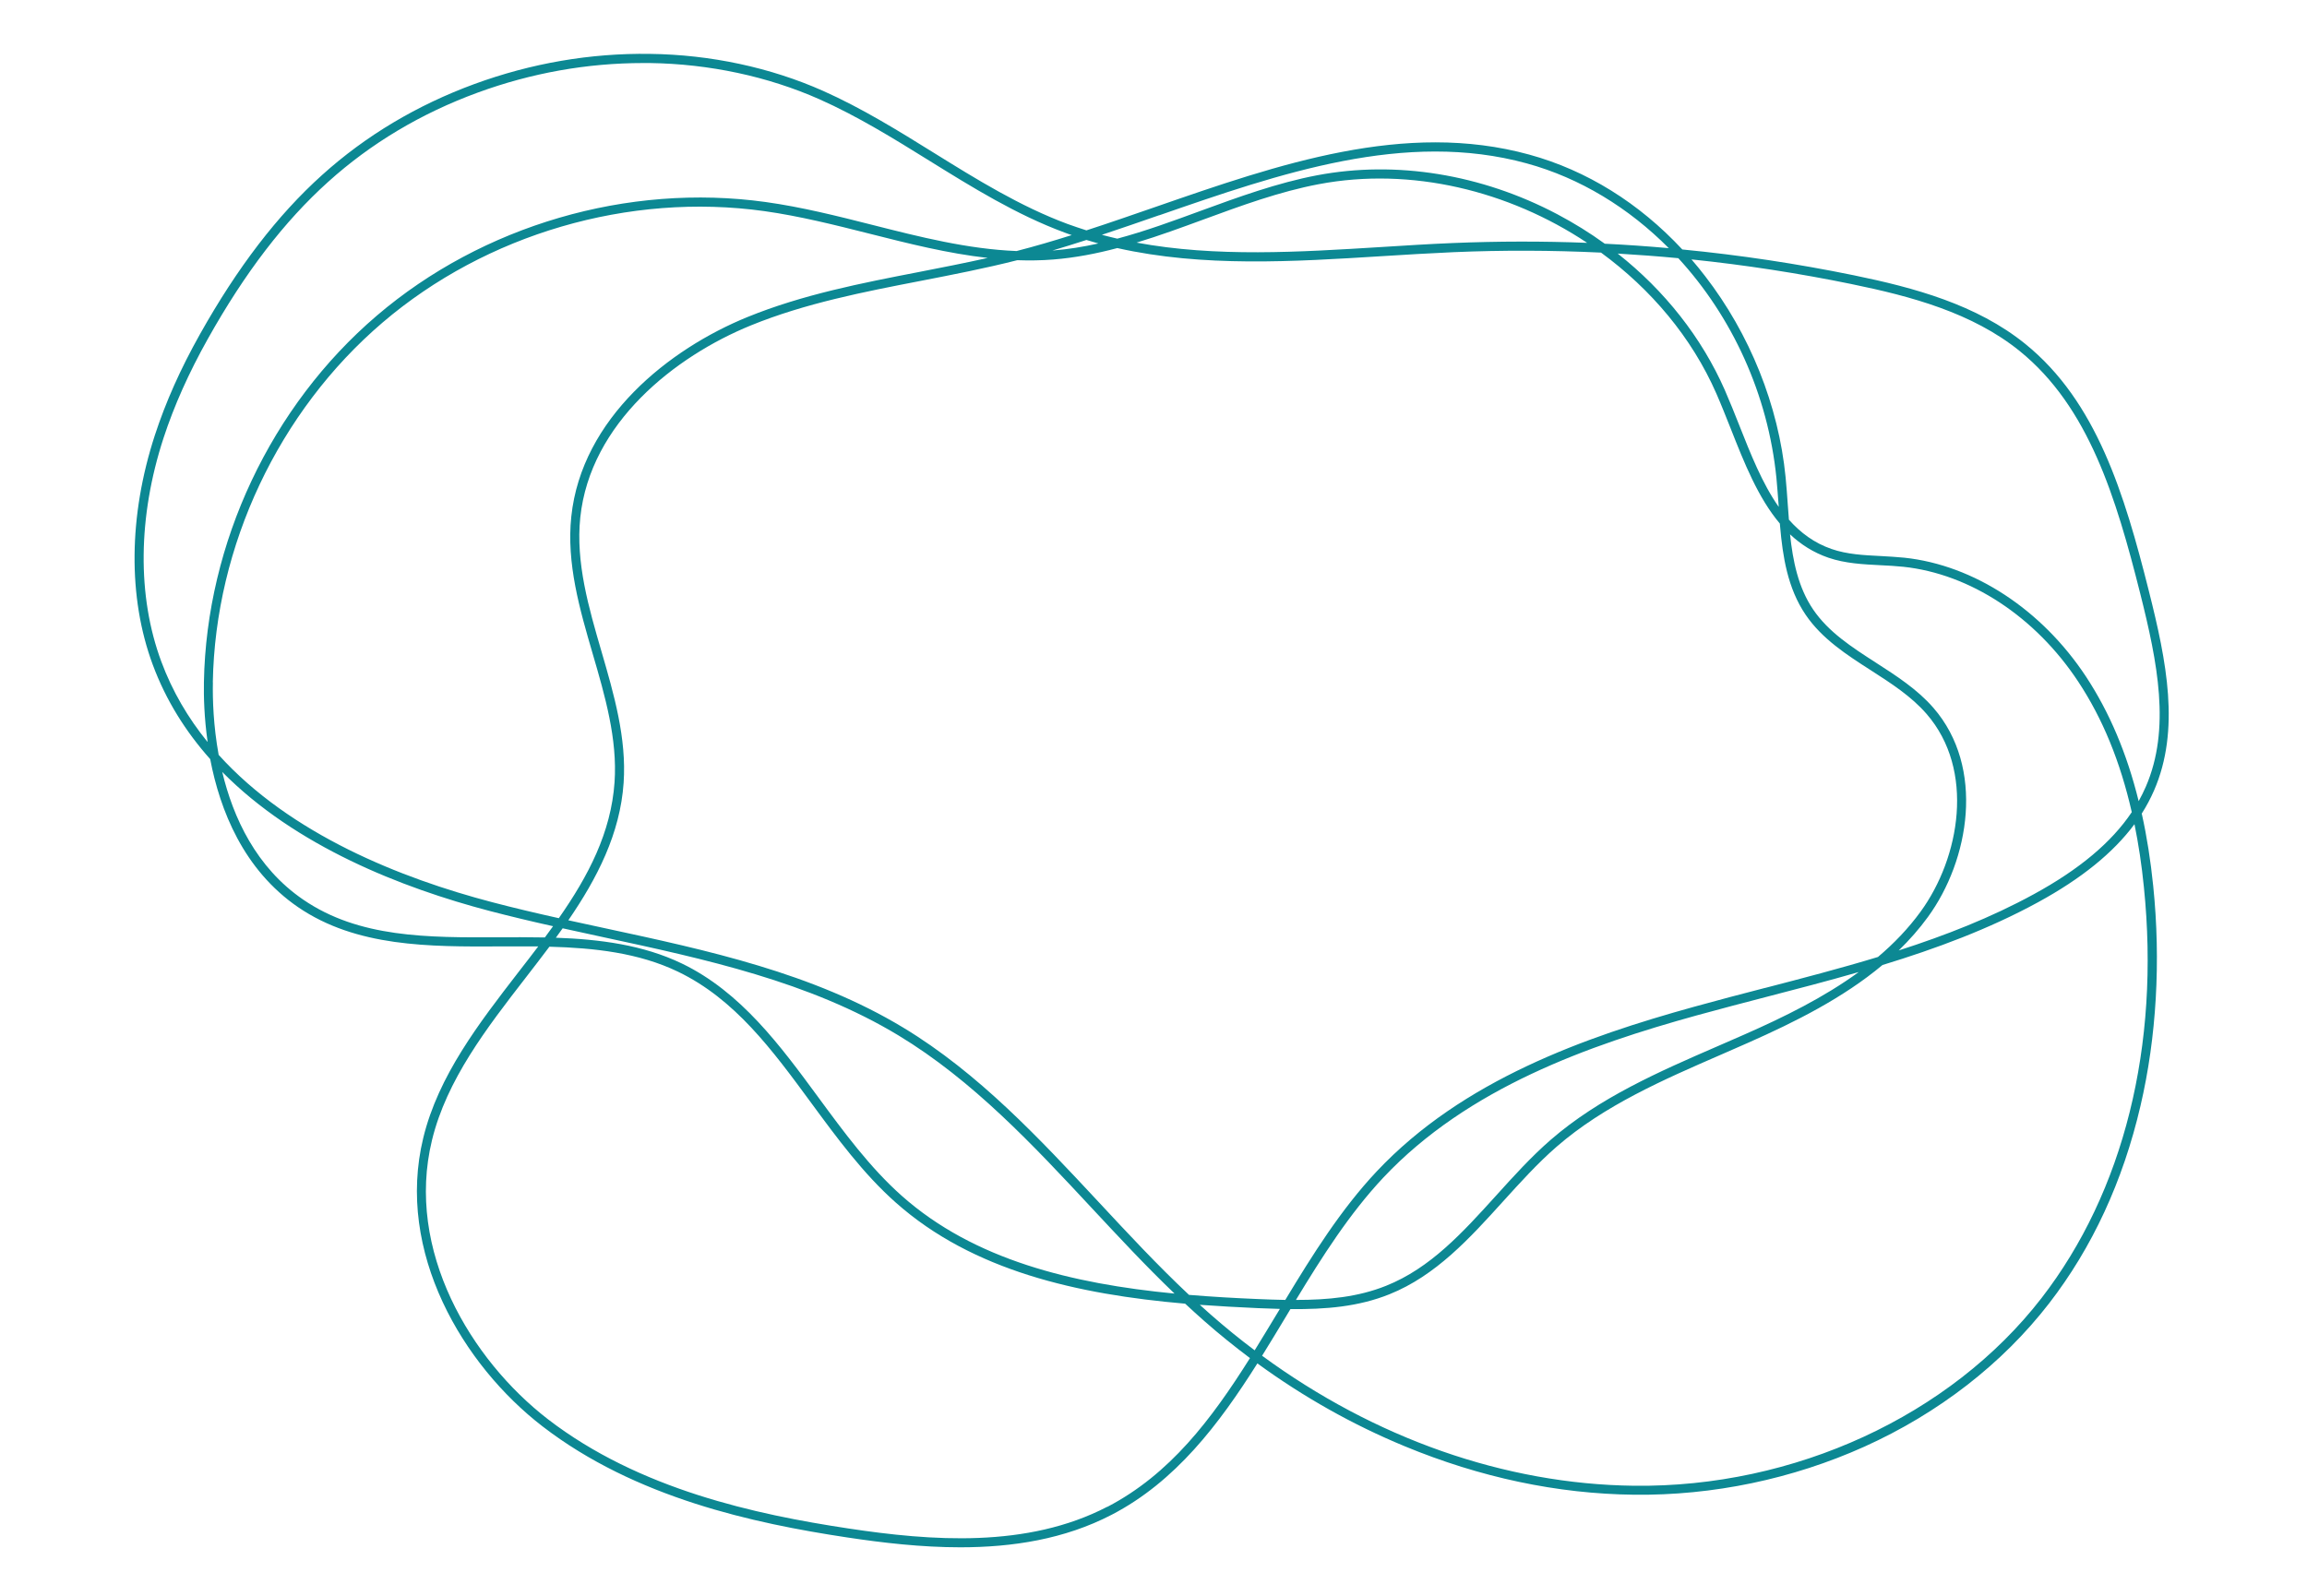
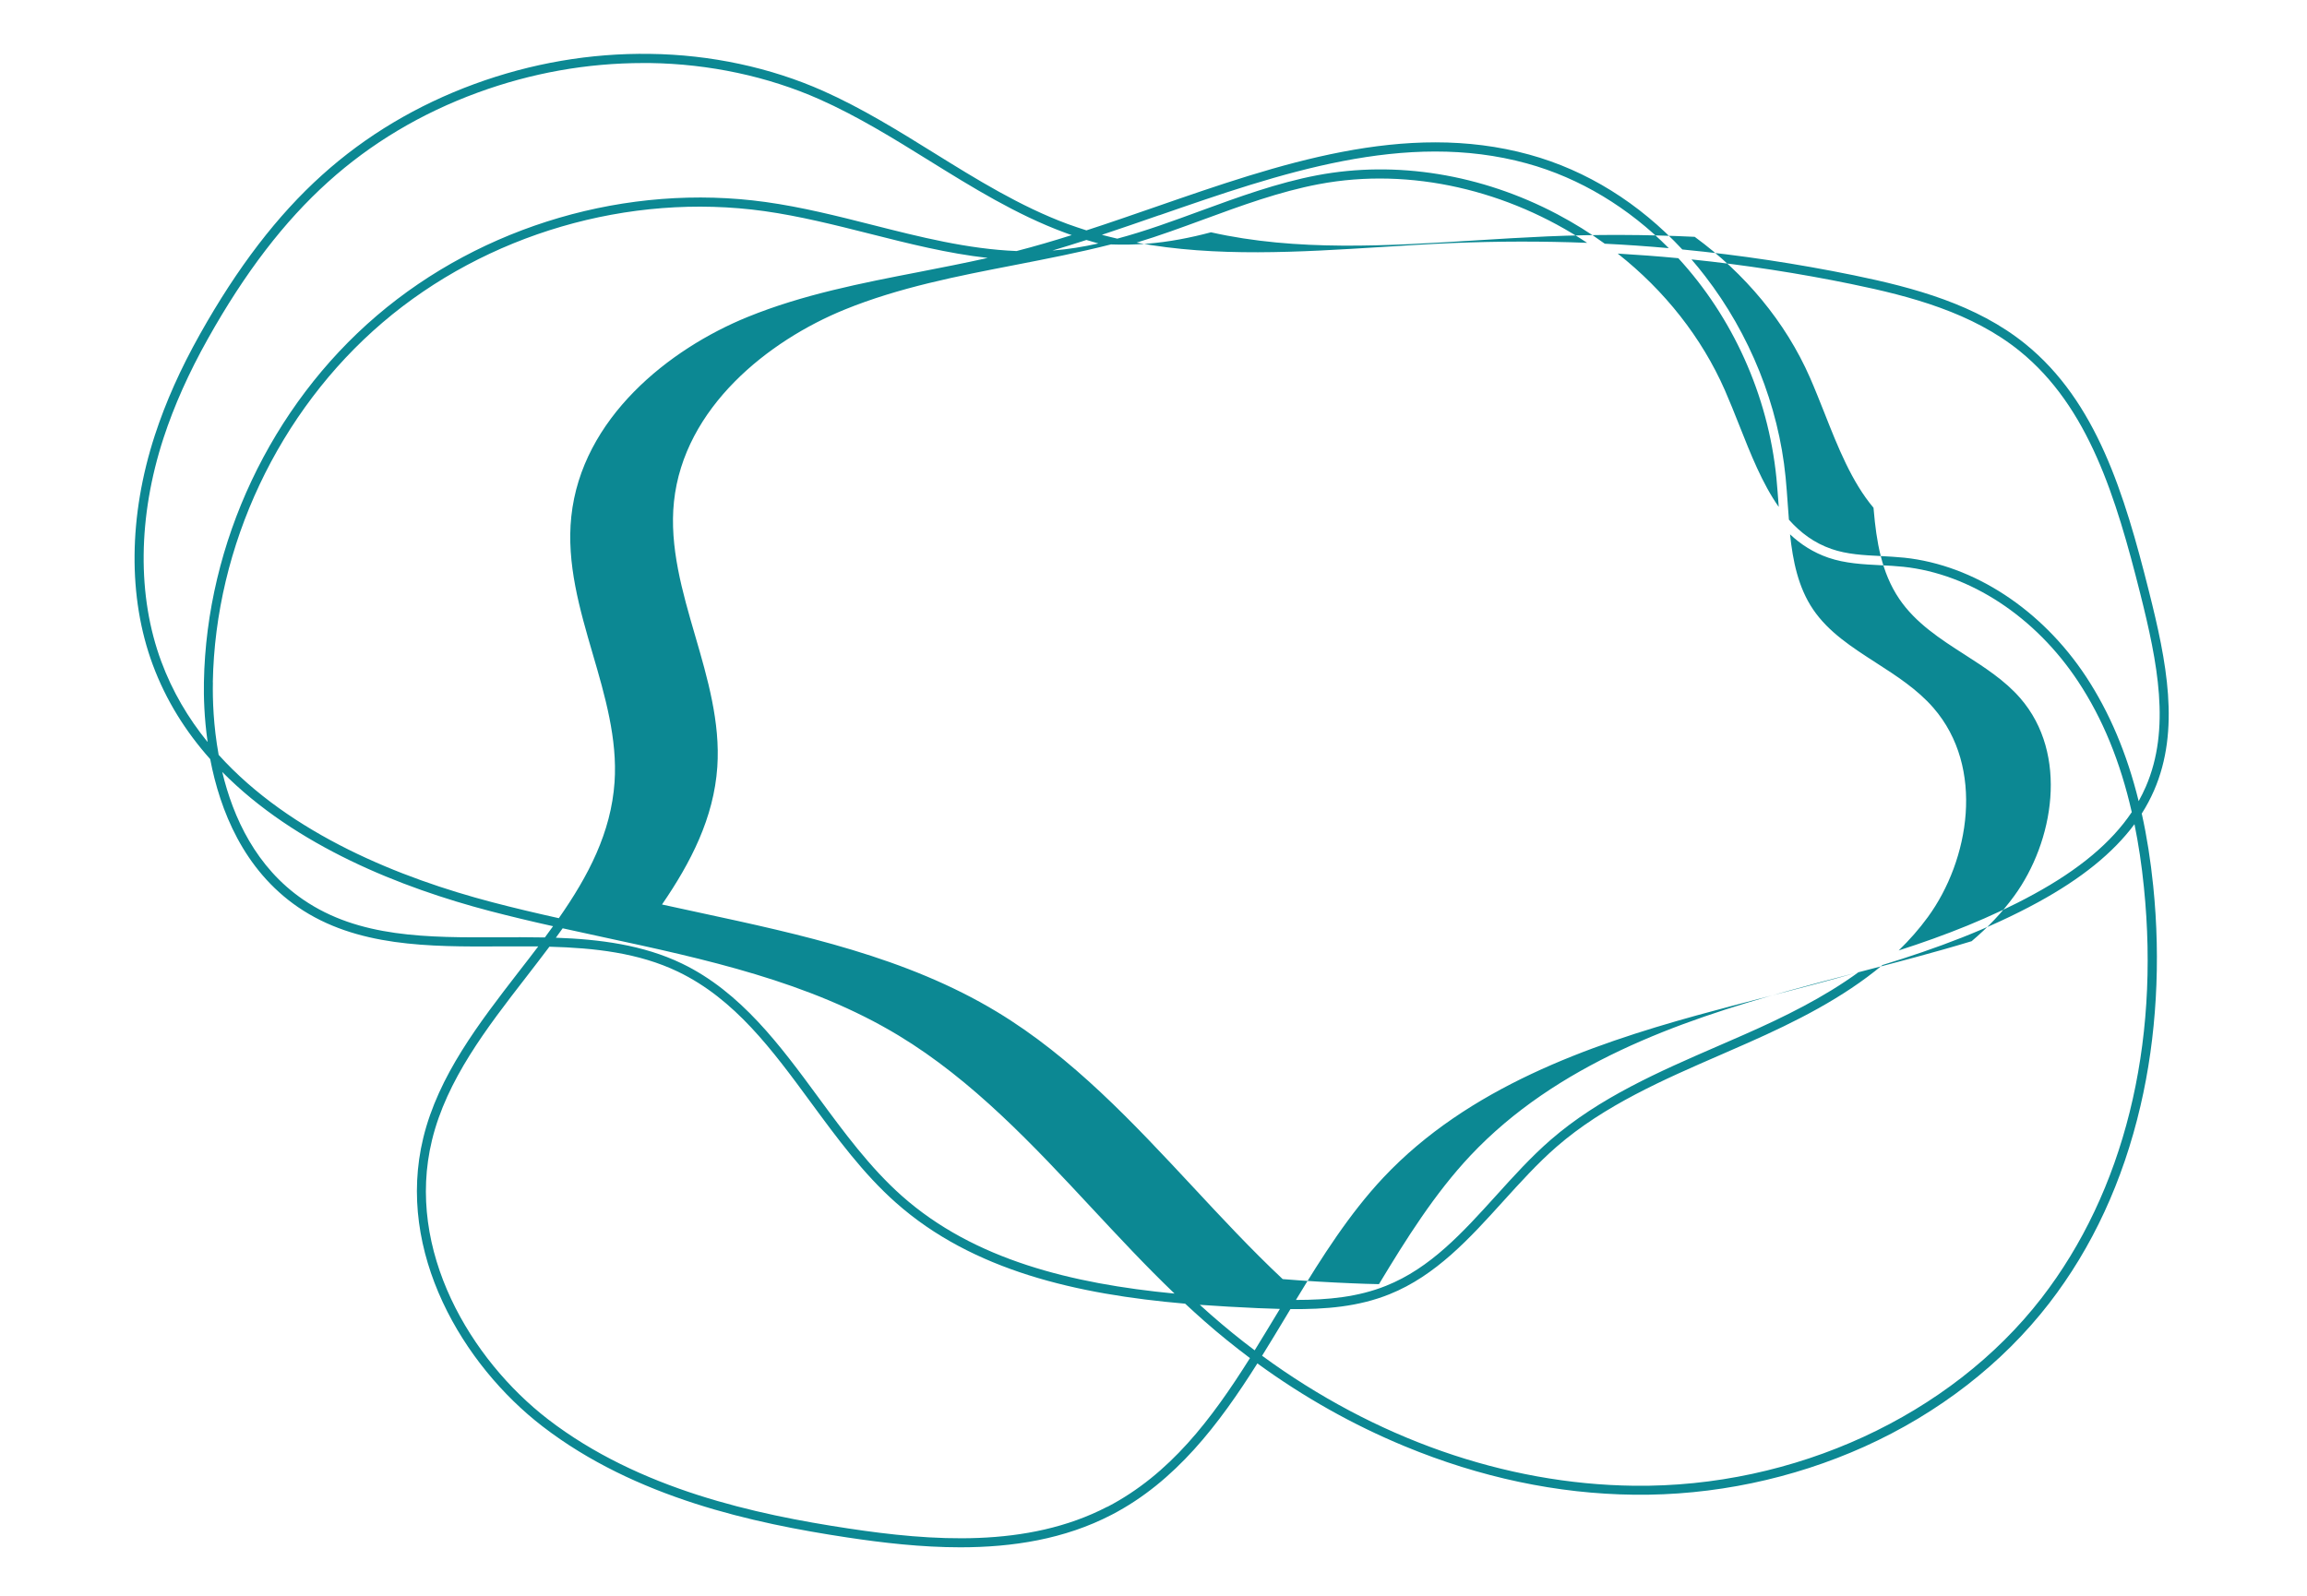
<svg xmlns="http://www.w3.org/2000/svg" id="Capa_1" data-name="Capa 1" viewBox="0 0 264.5 183">
  <defs>
    <style>      .cls-1 {        fill: #0c8893;      }    </style>
  </defs>
-   <path class="cls-1" d="M234.06,148.87c-10.45,13.5-28.35,21.75-46.73,21.52-14.8-.18-29.7-5.43-42.63-14.91.91-1.46,1.8-2.94,2.68-4.4.19-.32.38-.63.57-.95,4.04.04,7.79-.27,11.35-1.7,5.32-2.13,9.24-6.46,13.02-10.64,1.96-2.16,3.98-4.4,6.17-6.3,5.44-4.72,12.25-7.68,18.83-10.54,1.03-.45,2.07-.9,3.1-1.36,5.42-2.4,10.89-5.14,15.41-8.92,6.15-1.88,12.2-4.12,17.84-7.2,4.96-2.71,8.61-5.66,11.05-8.95.46,2.27.83,4.68,1.08,7.22,1.86,18.2-2.31,34.94-11.74,47.13ZM143.85,154.86c-1.72-1.29-3.4-2.66-5.04-4.1-.42-.37-.84-.74-1.25-1.12,2.21.16,4.42.28,6.63.38.86.04,1.71.07,2.55.09-.09.14-.17.29-.26.43-.88,1.45-1.75,2.9-2.63,4.32ZM126.95,172.8c-9.18,4.77-20.18,3.93-29.74,2.48-10.52-1.59-23.93-4.46-34.39-12.52-8.83-6.82-16.37-19.35-13.29-32.01,1.68-6.91,6.28-12.86,10.73-18.61.91-1.18,1.83-2.37,2.73-3.57,5.15.14,10.24.7,14.75,2.87,6.51,3.14,10.77,8.92,15.27,15.05,2.94,4,5.98,8.14,9.71,11.44,8.8,7.81,20.79,10.51,33.16,11.58.74.69,1.49,1.37,2.25,2.04,1.68,1.48,3.41,2.87,5.18,4.2-4.43,7.04-9.17,13.32-16.35,17.06ZM59.46,107.49c-.73,0-1.45,0-2.18,0-8.28.04-16.11.07-22.52-4.32-5.39-3.69-8.03-9.4-9.28-14.64,8.4,8.51,20.57,13.3,30.69,15.95,2.38.62,4.81,1.2,7.24,1.74-.31.43-.62.86-.94,1.29-1-.02-2.01-.03-3.01-.03ZM24.4,78.24c.28-15.65,7.55-31.07,19.45-41.24,11.9-10.17,28.27-14.95,43.77-12.79,4.06.57,8.15,1.6,12.11,2.6,4.42,1.12,8.94,2.26,13.51,2.77-2.62.59-5.27,1.1-7.86,1.61-6.56,1.27-13.35,2.59-19.66,5.16-9,3.66-19.03,11.6-20.22,22.89-.57,5.37.97,10.65,2.46,15.76,1.4,4.79,2.84,9.75,2.5,14.7-.4,5.79-3.01,10.76-6.39,15.6-2.56-.57-5.12-1.17-7.63-1.83-10.46-2.74-23.13-7.77-31.37-16.9-.61-3.36-.7-6.37-.66-8.33ZM23.77,85.06c-2.2-2.72-4.01-5.77-5.28-9.2-2.78-7.49-2.69-16.59.26-25.63,1.22-3.72,2.88-7.44,5.08-11.37,4.25-7.59,8.76-13.47,13.79-18,4.91-4.43,10.68-7.87,17.15-10.24,6.15-2.25,12.53-3.39,18.99-3.39.26,0,.51,0,.77,0,6.79.1,13.5,1.53,19.41,4.15,4.39,1.95,8.57,4.54,12.61,7.05,4.9,3.04,9.97,6.19,15.48,8.23.28.1.56.21.85.3-2.12.67-4.23,1.29-6.33,1.83-5.58-.22-11.14-1.63-16.54-3-3.98-1.01-8.11-2.05-12.22-2.62-15.8-2.2-32.47,2.67-44.59,13.03-12.13,10.36-19.53,26.07-19.82,42.02-.03,1.67.03,4.08.42,6.83ZM124.56,27.52c.46.14.91.27,1.37.4-1.73.39-3.47.67-5.24.81,0,0-.02,0-.02,0,1.3-.39,2.6-.79,3.89-1.21ZM132.91,24.69c13.86-4.81,28.2-9.78,42.14-5.95,6.13,1.68,11.7,5.11,16.28,9.72-2.44-.22-4.89-.39-7.34-.51-1.72-1.25-3.55-2.38-5.46-3.39-8.7-4.59-18.47-6.17-27.51-4.46-4.58.87-9.04,2.5-13.36,4.08-3.13,1.15-6.31,2.32-9.56,3.19-.59-.14-1.18-.28-1.77-.44,2.21-.73,4.41-1.5,6.58-2.25ZM192.42,29.61c6.15,6.69,10.29,15.6,11.25,25.22.1,1.02.17,2.08.25,3.1,0,.07.01.13.01.2-1.89-2.69-3.22-6.07-4.53-9.38-.53-1.34-1.08-2.72-1.65-4.02-2.65-6.02-6.89-11.4-12.28-15.65,2.32.14,4.64.31,6.95.53ZM221.04,105.16c4.75-6.51,6.58-17.13.63-23.98-1.85-2.13-4.26-3.68-6.59-5.18-2.79-1.8-5.43-3.5-7.2-6.1-1.73-2.55-2.33-5.61-2.65-8.62,1.24,1.16,2.68,2.09,4.4,2.68,1.93.66,3.98.76,5.96.86.87.04,1.77.09,2.63.18,7.65.81,15.14,5.73,20.05,13.17,2.79,4.22,4.82,9.16,6.14,14.97-2.33,3.48-6.04,6.58-11.25,9.42-4.9,2.68-10.13,4.72-15.47,6.44,1.21-1.18,2.34-2.45,3.35-3.84ZM130.29,27.83c2.62-.79,5.19-1.74,7.73-2.67,4.27-1.57,8.69-3.19,13.19-4.04,10.57-2,21.78.75,30.76,6.73-5.11-.2-10.24-.19-15.35.02-2.74.11-5.54.29-8.26.46-9.36.58-18.96,1.19-28.07-.51ZM134.65,148.35c-11.72-1.13-22.97-3.85-31.25-11.2-3.64-3.23-6.65-7.32-9.56-11.28-4.38-5.96-8.91-12.12-15.66-15.37-4.47-2.15-9.43-2.78-14.45-2.96.26-.36.52-.72.78-1.08,1.57.35,3.13.68,4.67,1.02,11.61,2.5,23.62,5.09,33.84,11.27,8.51,5.15,15.46,12.6,22.17,19.81,3.05,3.27,6.17,6.63,9.46,9.78ZM213.09,111.49c-3.98,2.9-8.55,5.15-13.09,7.15-1.02.45-2.05.9-3.09,1.35-6.66,2.89-13.54,5.89-19.1,10.71-2.24,1.94-4.28,4.2-6.26,6.39-3.88,4.28-7.54,8.33-12.64,10.37-3.22,1.29-6.64,1.62-10.33,1.62,2.99-4.94,6.15-9.91,10.03-14.04,9.69-10.3,23.59-15.18,35.91-18.59,2.69-.74,5.44-1.46,8.1-2.15,3.47-.9,6.98-1.81,10.47-2.82ZM202.35,113.3c-2.67.69-5.42,1.41-8.12,2.16-12.46,3.45-26.52,8.39-36.39,18.88-4.09,4.35-7.37,9.58-10.48,14.74-1.02-.02-2.06-.05-3.13-.1-2.64-.11-5.28-.26-7.91-.48-3.61-3.39-7.03-7.07-10.36-10.65-6.77-7.26-13.76-14.78-22.4-20-10.37-6.27-22.46-8.87-34.16-11.39-1.4-.3-2.82-.61-4.24-.92,3.3-4.81,5.94-9.93,6.34-15.77.35-5.13-1.12-10.18-2.54-15.06-1.46-5.01-2.97-10.2-2.43-15.36,1.14-10.84,10.86-18.49,19.58-22.04,6.21-2.53,12.95-3.84,19.46-5.1,3.64-.71,7.41-1.44,11.06-2.37,0,0,0,0,0,0,1.38.05,2.75.03,4.14-.08,2.49-.2,4.93-.67,7.33-1.31,9.82,2.21,20.21,1.56,30.32.93,2.71-.17,5.51-.34,8.24-.46,5.63-.24,11.27-.22,16.9.05,5.71,4.18,10.4,9.71,13.23,16.18.56,1.28,1.1,2.65,1.63,3.98,1.55,3.93,3.14,7.95,5.64,10.91,0,.1.02.21.03.32.3,3.46.86,7.09,2.92,10.13,1.88,2.78,4.74,4.62,7.5,6.39,2.27,1.46,4.62,2.97,6.37,4.99,5.6,6.44,3.83,16.49-.68,22.68-1.41,1.94-3.07,3.66-4.89,5.2-4.31,1.31-8.67,2.44-12.97,3.56ZM212.33,32.59c6.78,1.39,13.8,3.28,19.22,7.66,7.92,6.41,11.06,16.82,13.83,27.82,1.98,7.88,3.52,15.51.64,22.15-.24.56-.52,1.11-.82,1.66-1.35-5.49-3.36-10.21-6.04-14.29-5.08-7.69-12.85-12.78-20.81-13.63-.9-.09-1.81-.14-2.69-.19-1.99-.1-3.88-.19-5.67-.81-1.97-.68-3.56-1.86-4.89-3.36-.05-.58-.09-1.17-.13-1.75-.07-1.03-.15-2.09-.25-3.13-.81-8.23-4.1-16.42-9.24-23.07-.5-.65-1.02-1.29-1.55-1.9,6.18.64,12.32,1.59,18.41,2.84ZM245.53,93.34c.56-.87,1.04-1.78,1.44-2.7,3.01-6.95,1.44-14.76-.59-22.82-2.81-11.18-6.01-21.77-14.18-28.38-5.59-4.52-12.75-6.45-19.66-7.87-6.5-1.33-13.06-2.32-19.66-2.96-4.96-5.33-10.96-9.07-17.55-10.88-14.26-3.92-28.75,1.11-42.76,5.97-2.64.91-5.32,1.85-8.01,2.72-.73-.23-1.45-.48-2.18-.74-5.41-2.01-10.43-5.12-15.29-8.14-4.07-2.53-8.28-5.14-12.73-7.12-6.03-2.68-12.89-4.15-19.82-4.24-6.85-.1-13.62,1.07-20.13,3.45-6.59,2.42-12.48,5.93-17.49,10.45-5.11,4.6-9.69,10.58-14,18.26-2.24,3.99-3.92,7.77-5.16,11.56-3.02,9.26-3.11,18.6-.25,26.32,1.53,4.13,3.81,7.72,6.59,10.84,1.12,5.86,3.82,12.69,10.08,16.98,6.69,4.57,15.04,4.54,23.12,4.5,1.46,0,2.93-.01,4.41,0-.74.98-1.5,1.96-2.27,2.95-4.51,5.84-9.18,11.88-10.91,19-3.19,13.11,4.56,26.07,13.67,33.09,10.65,8.21,24.23,11.12,34.87,12.73,4.16.63,8.58,1.14,13.03,1.14,5.96,0,11.94-.92,17.35-3.73,7.34-3.81,12.31-10.39,16.71-17.36,5.28,3.85,10.94,7.04,16.89,9.5,8.65,3.58,17.5,5.46,26.29,5.56,9.03.11,18.17-1.8,26.41-5.51,8.5-3.83,15.82-9.51,21.17-16.42,4.95-6.4,8.48-14.02,10.49-22.67,1.84-7.88,2.34-16.6,1.46-25.2-.3-2.93-.73-5.69-1.31-8.29Z" />
+   <path class="cls-1" d="M234.06,148.87c-10.45,13.5-28.35,21.75-46.73,21.52-14.8-.18-29.7-5.43-42.63-14.91.91-1.46,1.8-2.94,2.68-4.4.19-.32.38-.63.57-.95,4.04.04,7.79-.27,11.35-1.7,5.32-2.13,9.24-6.46,13.02-10.64,1.96-2.16,3.98-4.4,6.17-6.3,5.44-4.72,12.25-7.68,18.83-10.54,1.03-.45,2.07-.9,3.1-1.36,5.42-2.4,10.89-5.14,15.41-8.92,6.15-1.88,12.2-4.12,17.84-7.2,4.96-2.71,8.61-5.66,11.05-8.95.46,2.27.83,4.68,1.08,7.22,1.86,18.2-2.31,34.94-11.74,47.13ZM143.85,154.86c-1.72-1.29-3.4-2.66-5.04-4.1-.42-.37-.84-.74-1.25-1.12,2.21.16,4.42.28,6.63.38.86.04,1.71.07,2.55.09-.09.14-.17.29-.26.43-.88,1.45-1.75,2.9-2.63,4.32ZM126.95,172.8c-9.18,4.77-20.18,3.93-29.74,2.48-10.52-1.59-23.93-4.46-34.39-12.52-8.83-6.82-16.37-19.35-13.29-32.01,1.68-6.91,6.28-12.86,10.73-18.61.91-1.18,1.83-2.37,2.73-3.57,5.15.14,10.24.7,14.75,2.87,6.51,3.14,10.77,8.92,15.27,15.05,2.94,4,5.98,8.14,9.71,11.44,8.8,7.81,20.79,10.51,33.16,11.58.74.69,1.49,1.37,2.25,2.04,1.68,1.48,3.41,2.87,5.18,4.2-4.43,7.04-9.17,13.32-16.35,17.06ZM59.46,107.49c-.73,0-1.45,0-2.18,0-8.28.04-16.11.07-22.52-4.32-5.39-3.69-8.03-9.4-9.28-14.64,8.4,8.51,20.57,13.3,30.69,15.95,2.38.62,4.81,1.2,7.24,1.74-.31.43-.62.86-.94,1.29-1-.02-2.01-.03-3.01-.03ZM24.4,78.24c.28-15.65,7.55-31.07,19.45-41.24,11.9-10.17,28.27-14.95,43.77-12.79,4.06.57,8.15,1.6,12.11,2.6,4.42,1.12,8.94,2.26,13.51,2.77-2.62.59-5.27,1.1-7.86,1.61-6.56,1.27-13.35,2.59-19.66,5.16-9,3.66-19.03,11.6-20.22,22.89-.57,5.37.97,10.65,2.46,15.76,1.4,4.79,2.84,9.75,2.5,14.7-.4,5.79-3.01,10.76-6.39,15.6-2.56-.57-5.12-1.17-7.63-1.83-10.46-2.74-23.13-7.77-31.37-16.9-.61-3.36-.7-6.37-.66-8.33ZM23.77,85.06c-2.2-2.72-4.01-5.77-5.28-9.2-2.78-7.49-2.69-16.59.26-25.63,1.22-3.72,2.88-7.44,5.08-11.37,4.25-7.59,8.76-13.47,13.79-18,4.91-4.43,10.68-7.87,17.15-10.24,6.15-2.25,12.53-3.39,18.99-3.39.26,0,.51,0,.77,0,6.79.1,13.5,1.53,19.41,4.15,4.39,1.95,8.57,4.54,12.61,7.05,4.9,3.04,9.97,6.19,15.48,8.23.28.1.56.21.85.3-2.12.67-4.23,1.29-6.33,1.83-5.58-.22-11.14-1.63-16.54-3-3.98-1.01-8.11-2.05-12.22-2.62-15.8-2.2-32.47,2.67-44.59,13.03-12.13,10.36-19.53,26.07-19.82,42.02-.03,1.67.03,4.08.42,6.83ZM124.56,27.52c.46.14.91.27,1.37.4-1.73.39-3.47.67-5.24.81,0,0-.02,0-.02,0,1.3-.39,2.6-.79,3.89-1.21ZM132.91,24.69c13.86-4.81,28.2-9.78,42.14-5.95,6.13,1.68,11.7,5.11,16.28,9.72-2.44-.22-4.89-.39-7.34-.51-1.72-1.25-3.55-2.38-5.46-3.39-8.7-4.59-18.47-6.17-27.51-4.46-4.58.87-9.04,2.5-13.36,4.08-3.13,1.15-6.31,2.32-9.56,3.19-.59-.14-1.18-.28-1.77-.44,2.21-.73,4.41-1.5,6.58-2.25ZM192.42,29.61c6.15,6.69,10.29,15.6,11.25,25.22.1,1.02.17,2.08.25,3.1,0,.07.01.13.01.2-1.89-2.69-3.22-6.07-4.53-9.38-.53-1.34-1.08-2.72-1.65-4.02-2.65-6.02-6.89-11.4-12.28-15.65,2.32.14,4.64.31,6.95.53ZM221.04,105.16c4.75-6.51,6.58-17.13.63-23.98-1.85-2.13-4.26-3.68-6.59-5.18-2.79-1.8-5.43-3.5-7.2-6.1-1.73-2.55-2.33-5.61-2.65-8.62,1.24,1.16,2.68,2.09,4.4,2.68,1.93.66,3.98.76,5.96.86.87.04,1.77.09,2.63.18,7.65.81,15.14,5.73,20.05,13.17,2.79,4.22,4.82,9.16,6.14,14.97-2.33,3.48-6.04,6.58-11.25,9.42-4.9,2.68-10.13,4.72-15.47,6.44,1.21-1.18,2.34-2.45,3.35-3.84ZM130.29,27.83c2.62-.79,5.19-1.74,7.73-2.67,4.27-1.57,8.69-3.19,13.19-4.04,10.57-2,21.78.75,30.76,6.73-5.11-.2-10.24-.19-15.35.02-2.74.11-5.54.29-8.26.46-9.36.58-18.96,1.19-28.07-.51ZM134.65,148.35c-11.72-1.13-22.97-3.85-31.25-11.2-3.64-3.23-6.65-7.32-9.56-11.28-4.38-5.96-8.91-12.12-15.66-15.37-4.47-2.15-9.43-2.78-14.45-2.96.26-.36.52-.72.78-1.08,1.57.35,3.13.68,4.67,1.02,11.61,2.5,23.62,5.09,33.84,11.27,8.51,5.15,15.46,12.6,22.17,19.81,3.05,3.27,6.17,6.63,9.46,9.78ZM213.09,111.49c-3.98,2.9-8.55,5.15-13.09,7.15-1.02.45-2.05.9-3.09,1.35-6.66,2.89-13.54,5.89-19.1,10.71-2.24,1.94-4.28,4.2-6.26,6.39-3.88,4.28-7.54,8.33-12.64,10.37-3.22,1.29-6.64,1.62-10.33,1.62,2.99-4.94,6.15-9.91,10.03-14.04,9.69-10.3,23.59-15.18,35.91-18.59,2.69-.74,5.44-1.46,8.1-2.15,3.47-.9,6.98-1.81,10.47-2.82Zc-2.67.69-5.42,1.41-8.12,2.16-12.46,3.45-26.52,8.39-36.39,18.88-4.09,4.35-7.37,9.58-10.48,14.74-1.02-.02-2.06-.05-3.13-.1-2.64-.11-5.28-.26-7.91-.48-3.61-3.39-7.03-7.07-10.36-10.65-6.77-7.26-13.76-14.78-22.4-20-10.37-6.27-22.46-8.87-34.16-11.39-1.4-.3-2.82-.61-4.24-.92,3.3-4.81,5.94-9.93,6.34-15.77.35-5.13-1.12-10.18-2.54-15.06-1.46-5.01-2.97-10.2-2.43-15.36,1.14-10.84,10.86-18.49,19.58-22.04,6.21-2.53,12.95-3.84,19.46-5.1,3.64-.71,7.41-1.44,11.06-2.37,0,0,0,0,0,0,1.38.05,2.75.03,4.14-.08,2.49-.2,4.93-.67,7.33-1.31,9.82,2.21,20.21,1.56,30.32.93,2.71-.17,5.51-.34,8.24-.46,5.63-.24,11.27-.22,16.9.05,5.71,4.18,10.4,9.71,13.23,16.18.56,1.28,1.1,2.65,1.63,3.98,1.55,3.93,3.14,7.95,5.64,10.91,0,.1.02.21.03.32.3,3.46.86,7.09,2.92,10.13,1.88,2.78,4.74,4.62,7.5,6.39,2.27,1.46,4.62,2.97,6.37,4.99,5.6,6.44,3.83,16.49-.68,22.68-1.41,1.94-3.07,3.66-4.89,5.2-4.31,1.31-8.67,2.44-12.97,3.56ZM212.33,32.59c6.78,1.39,13.8,3.28,19.22,7.66,7.92,6.41,11.06,16.82,13.83,27.82,1.98,7.88,3.52,15.51.64,22.15-.24.56-.52,1.11-.82,1.66-1.35-5.49-3.36-10.21-6.04-14.29-5.08-7.69-12.85-12.78-20.81-13.63-.9-.09-1.81-.14-2.69-.19-1.99-.1-3.88-.19-5.67-.81-1.97-.68-3.56-1.86-4.89-3.36-.05-.58-.09-1.17-.13-1.75-.07-1.03-.15-2.09-.25-3.13-.81-8.23-4.1-16.42-9.24-23.07-.5-.65-1.02-1.29-1.55-1.9,6.18.64,12.32,1.59,18.41,2.84ZM245.53,93.34c.56-.87,1.04-1.78,1.44-2.7,3.01-6.95,1.44-14.76-.59-22.82-2.81-11.18-6.01-21.77-14.18-28.38-5.59-4.52-12.75-6.45-19.66-7.87-6.5-1.33-13.06-2.32-19.66-2.96-4.96-5.33-10.96-9.07-17.55-10.88-14.26-3.92-28.75,1.11-42.76,5.97-2.64.91-5.32,1.85-8.01,2.72-.73-.23-1.45-.48-2.18-.74-5.41-2.01-10.43-5.12-15.29-8.14-4.07-2.53-8.28-5.14-12.73-7.12-6.03-2.68-12.89-4.15-19.82-4.24-6.85-.1-13.62,1.07-20.13,3.45-6.59,2.42-12.48,5.93-17.49,10.45-5.11,4.6-9.69,10.58-14,18.26-2.24,3.99-3.92,7.77-5.16,11.56-3.02,9.26-3.11,18.6-.25,26.32,1.53,4.13,3.81,7.72,6.59,10.84,1.12,5.86,3.82,12.69,10.08,16.98,6.69,4.57,15.04,4.54,23.12,4.5,1.46,0,2.93-.01,4.41,0-.74.98-1.5,1.96-2.27,2.95-4.51,5.84-9.18,11.88-10.91,19-3.19,13.11,4.56,26.07,13.67,33.09,10.65,8.21,24.23,11.12,34.87,12.73,4.16.63,8.58,1.14,13.03,1.14,5.96,0,11.94-.92,17.35-3.73,7.34-3.81,12.31-10.39,16.71-17.36,5.28,3.85,10.94,7.04,16.89,9.5,8.65,3.58,17.5,5.46,26.29,5.56,9.03.11,18.17-1.8,26.41-5.51,8.5-3.83,15.82-9.51,21.17-16.42,4.95-6.4,8.48-14.02,10.49-22.67,1.84-7.88,2.34-16.6,1.46-25.2-.3-2.93-.73-5.69-1.31-8.29Z" />
</svg>